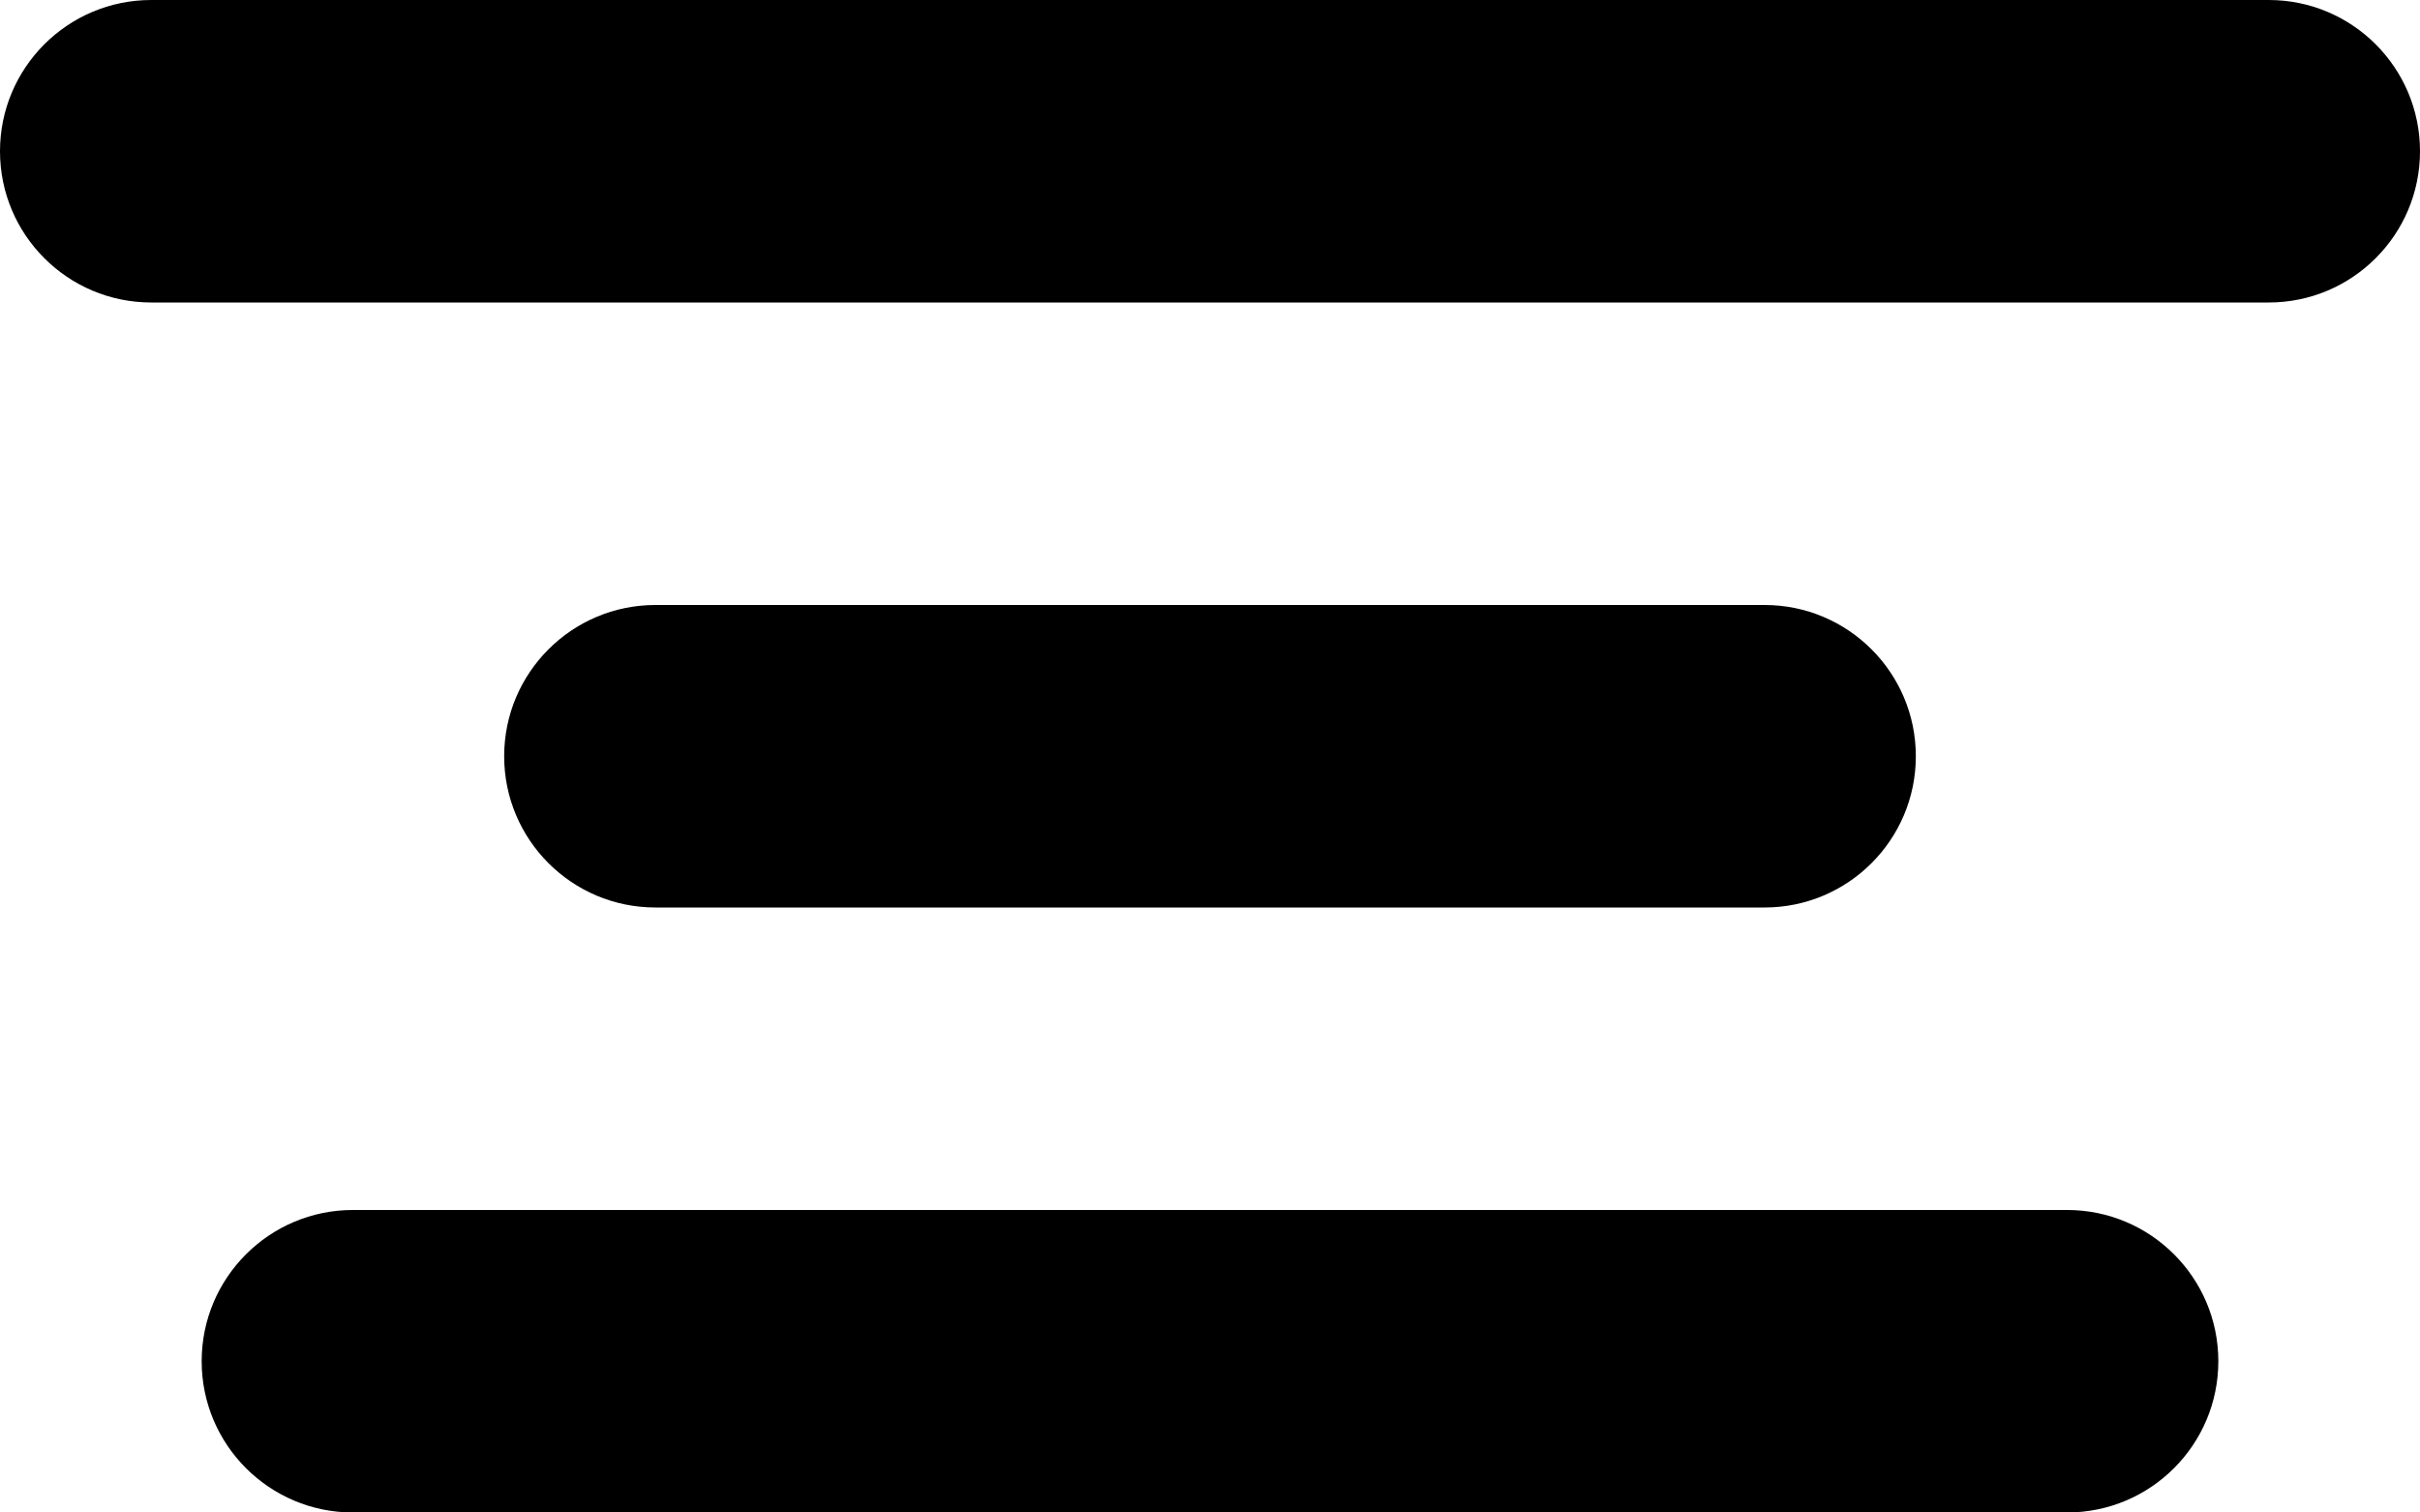
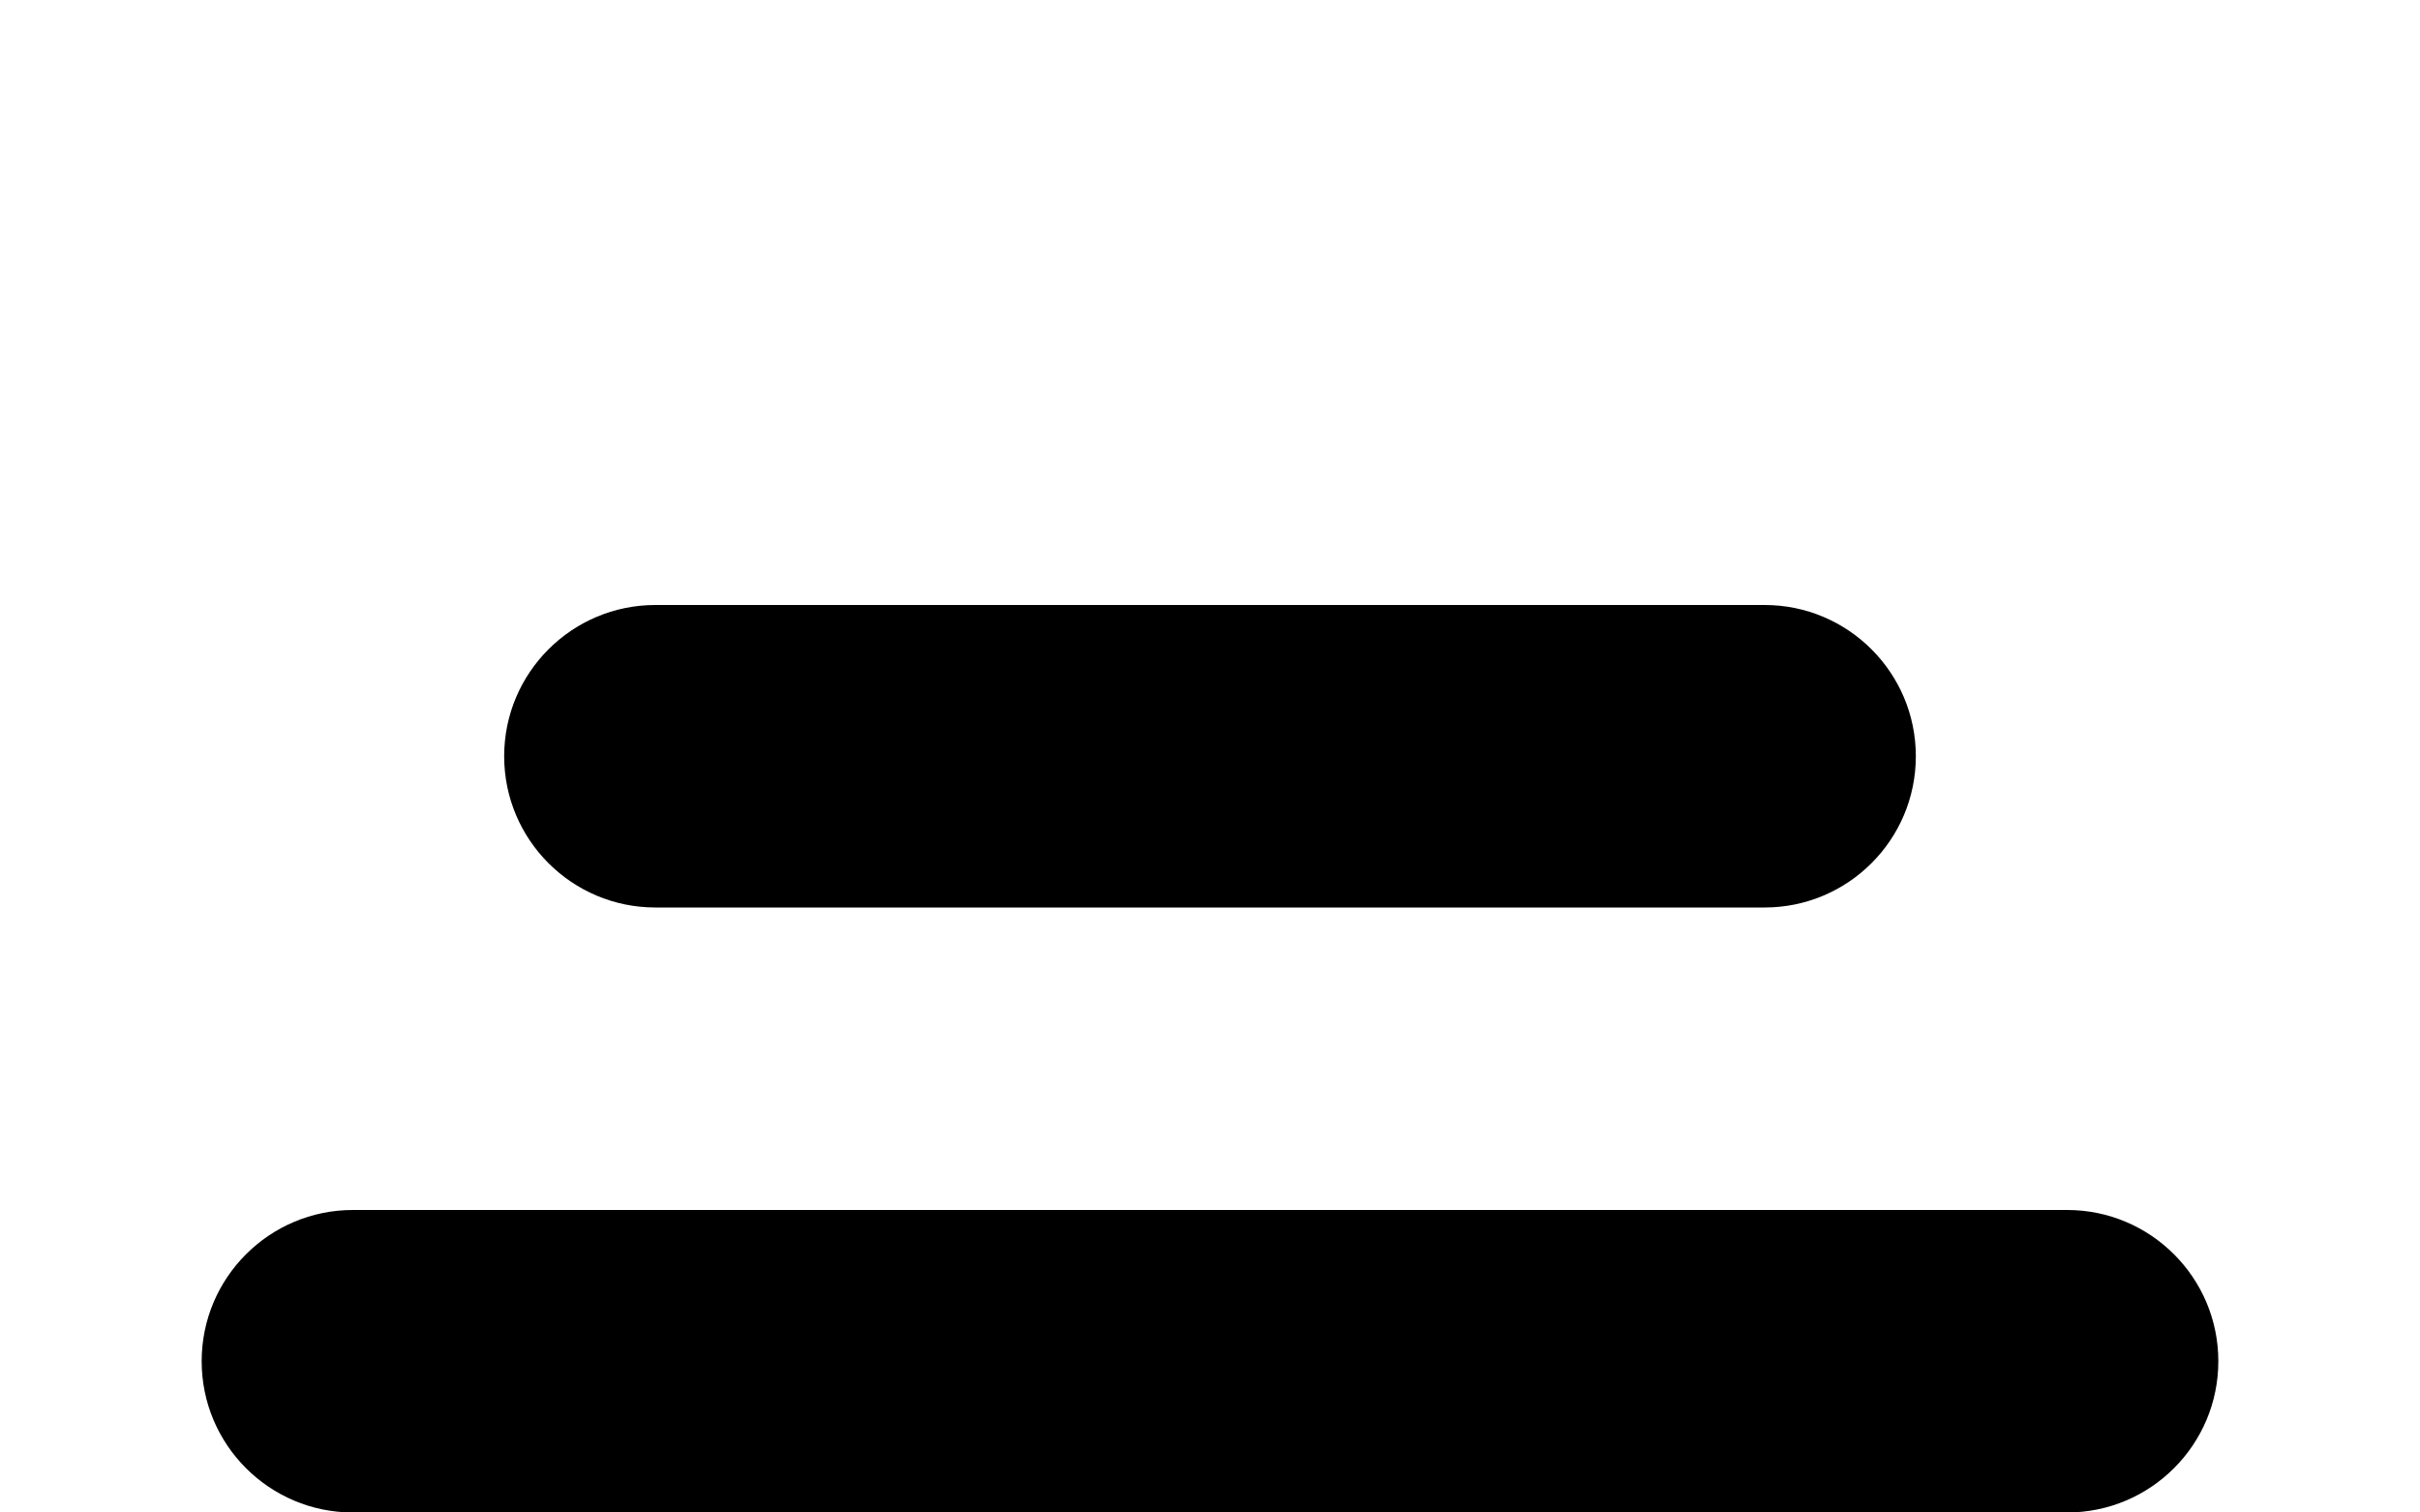
<svg xmlns="http://www.w3.org/2000/svg" width="24" height="15" viewBox="0 0 24 15" fill="none">
-   <path d="M0 1.5C0 0.672 0.672 0 1.5 0H22.5C23.328 0 24 0.672 24 1.5V1.5C24 2.328 23.328 3 22.5 3H1.5C0.672 3 0 2.328 0 1.5V1.5Z" fill="black" />
  <path d="M5 7.5C5 6.672 5.672 6 6.5 6H17.5C18.328 6 19 6.672 19 7.5V7.5C19 8.328 18.328 9 17.5 9H6.5C5.672 9 5 8.328 5 7.5V7.5Z" fill="black" />
  <path d="M2 13.5C2 12.672 2.672 12 3.5 12H20.5C21.328 12 22 12.672 22 13.5V13.5C22 14.328 21.328 15 20.5 15H3.5C2.672 15 2 14.328 2 13.5V13.5Z" fill="black" />
</svg>